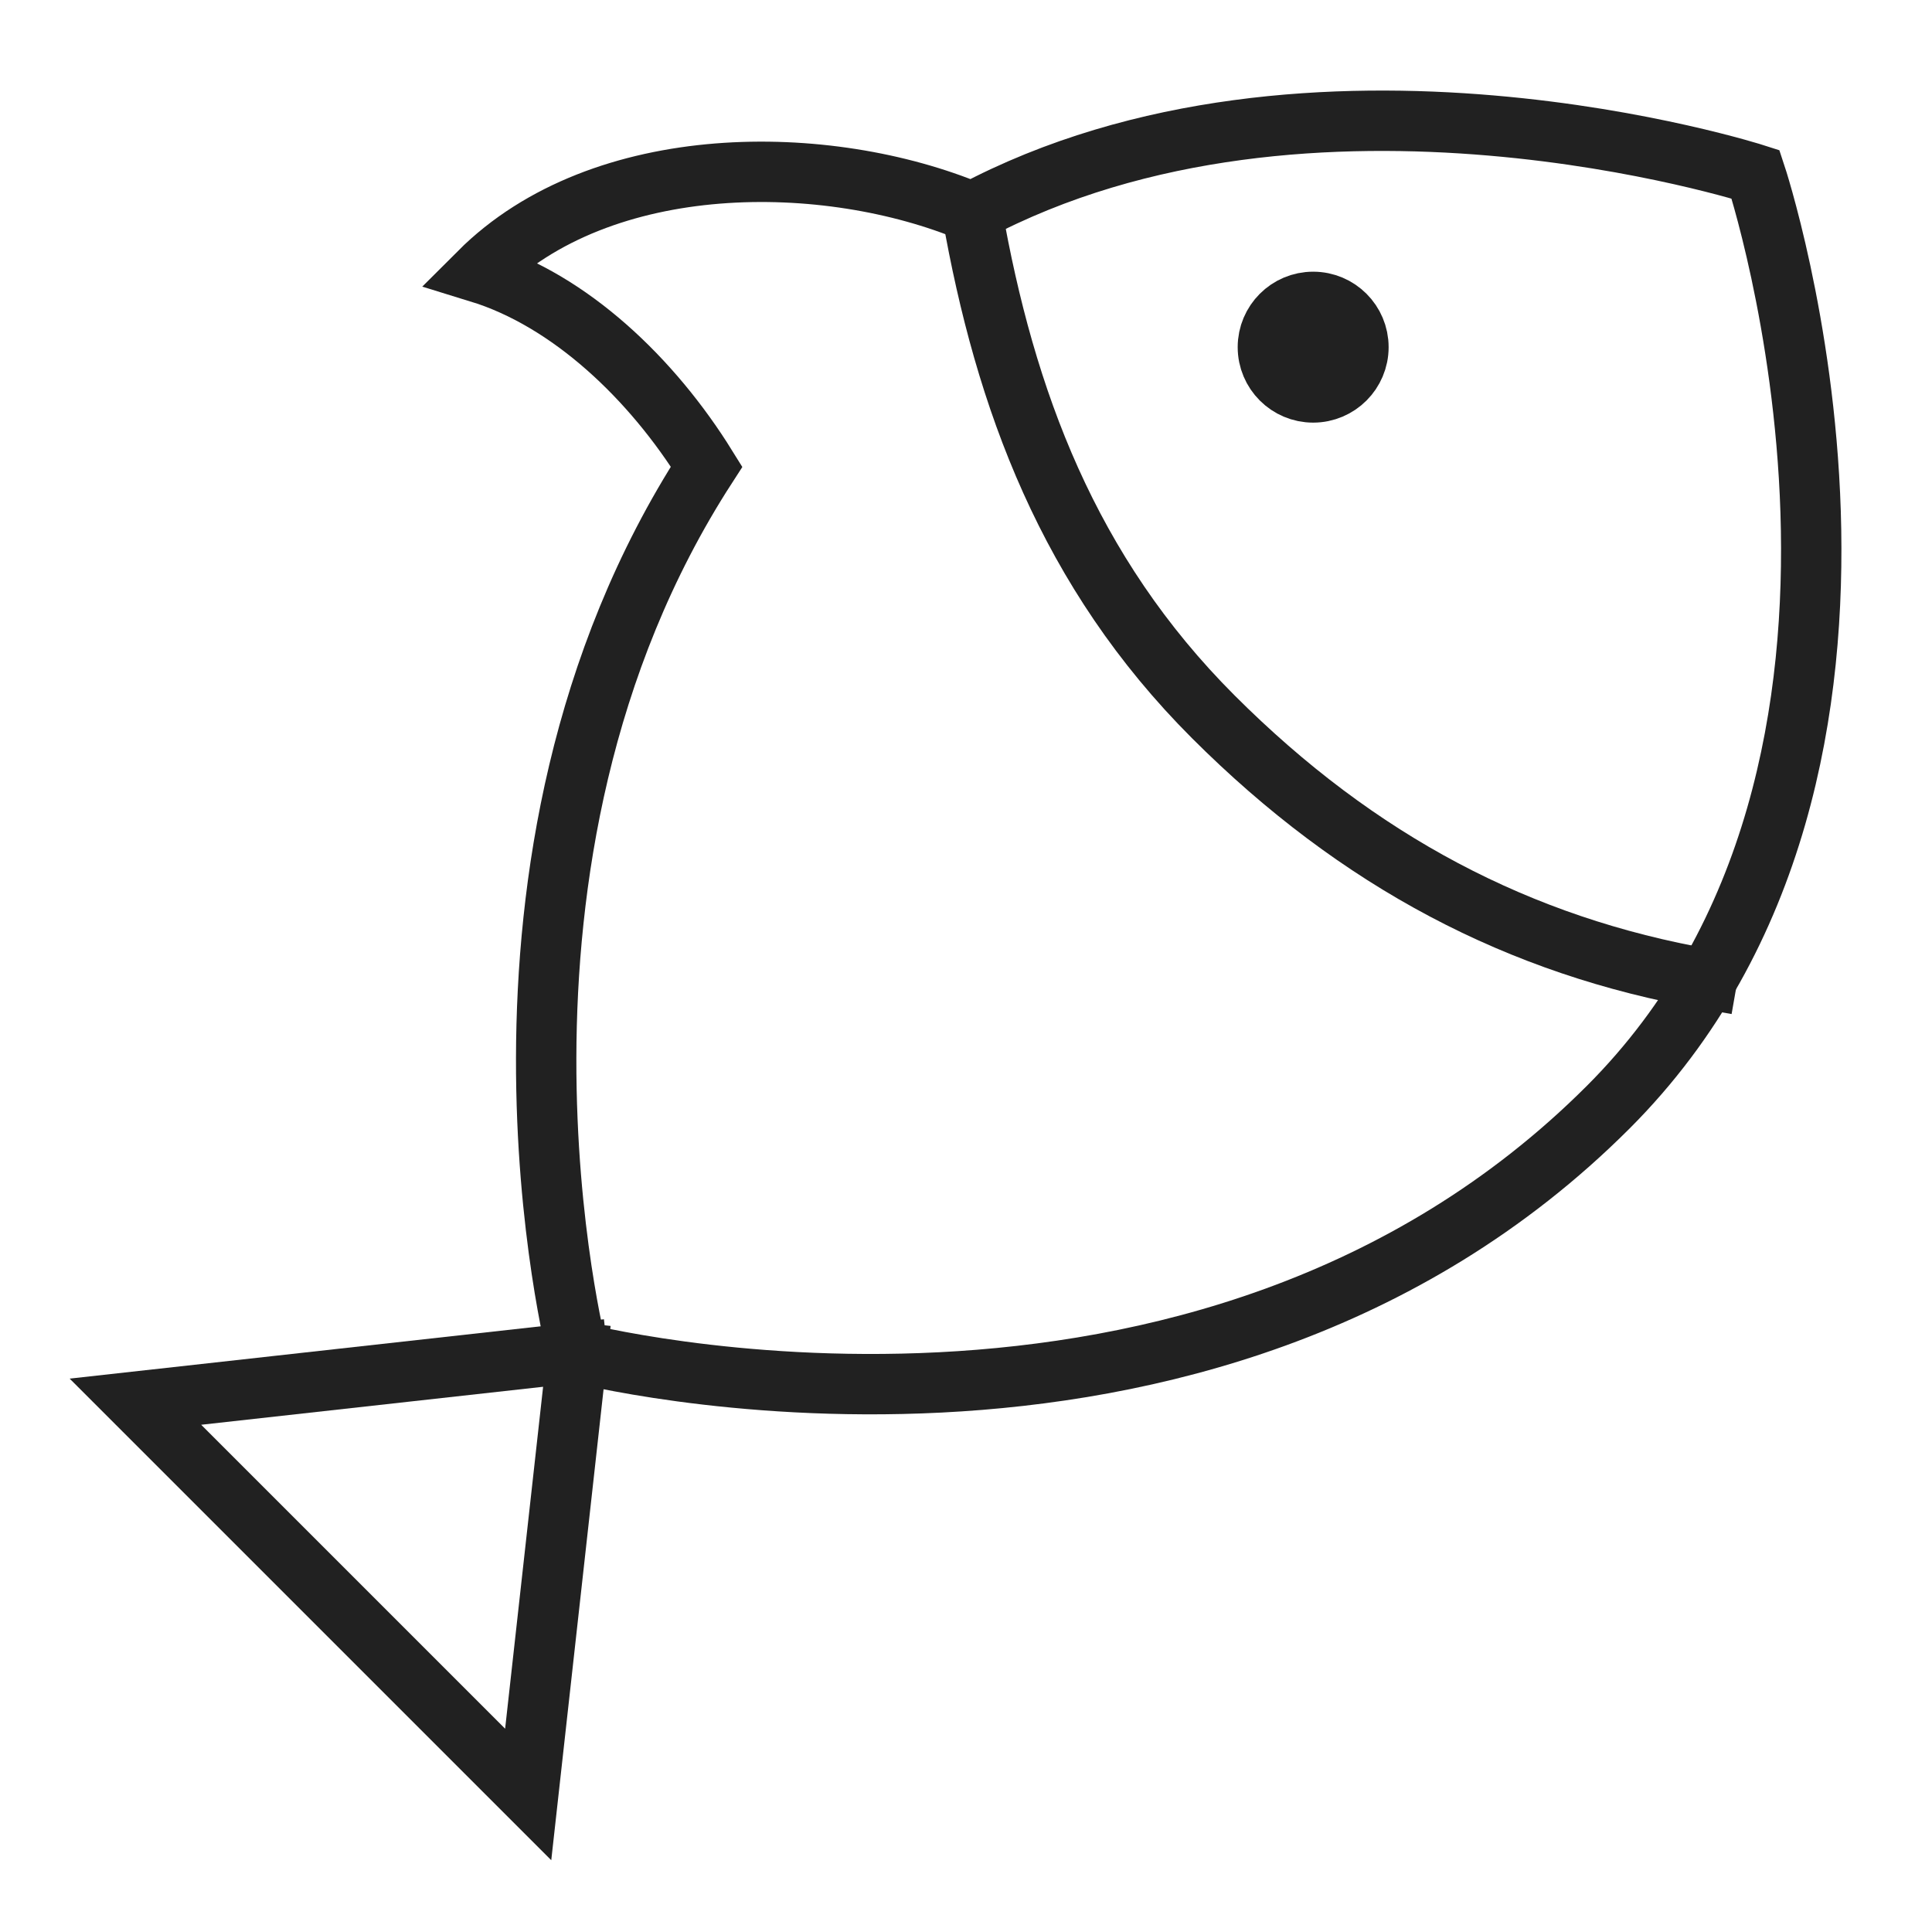
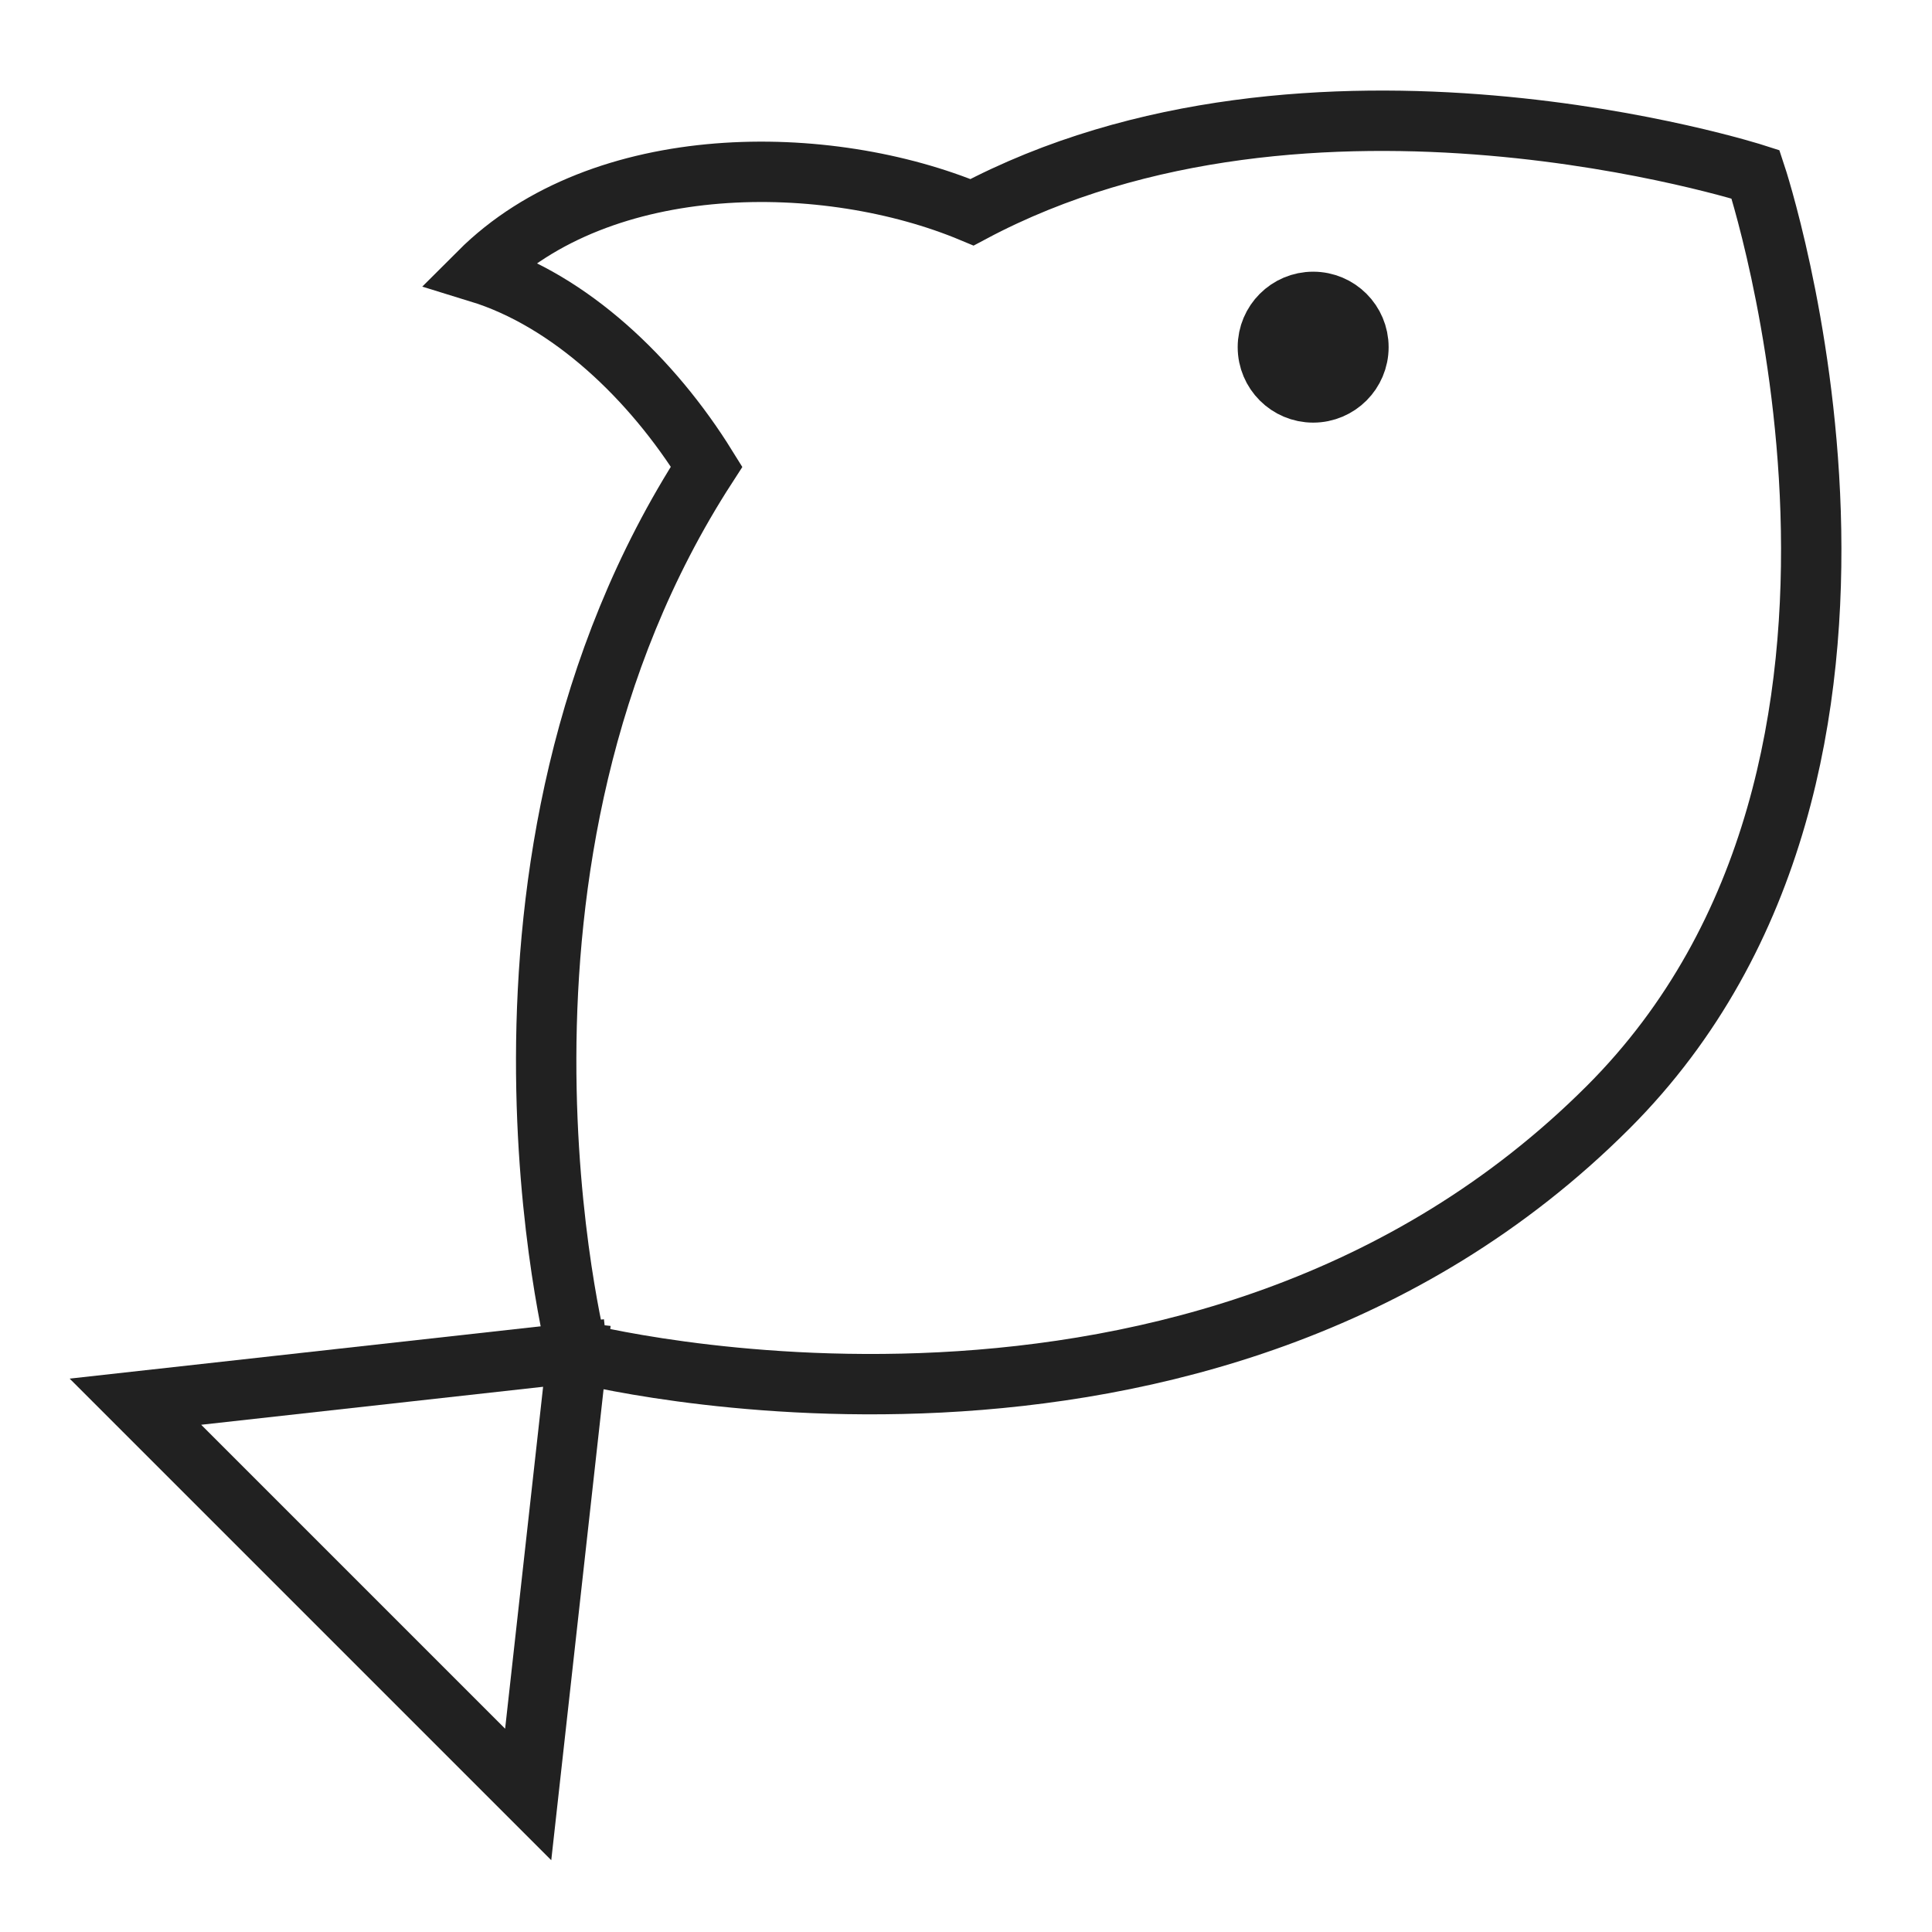
<svg xmlns="http://www.w3.org/2000/svg" height="64" width="64" viewBox="0 0 64 64">
  <title>64 fish</title>
  <g stroke-linecap="square" stroke-miterlimit="10" fill="#212121" stroke-linejoin="miter" class="nc-icon-wrapper">
-     <path data-cap="butt" data-color="color-2" fill="none" stroke="#212121" stroke-width="2" d="M56.549,32.434 c-6.211-1.087-11.564-3.896-16.36-8.692c-4.792-4.792-6.899-10.507-7.989-16.711" stroke-linecap="butt" />
    <polyline data-cap="butt" data-color="color-2" fill="none" stroke="#212121" stroke-width="2" points="19.123,44.807 4.486,46.433 17.497,59.444 19.123,44.807 " stroke-linecap="butt" />
    <path fill="none" stroke="#212121" stroke-width="2" d="M23.407,15.459 c-1.807-2.913-4.523-5.505-7.537-6.432c4.079-4.079,11.544-3.996,16.329-1.996c11.242-5.987,25.956-1.257,25.956-1.257 s6.491,19.531-4.879,30.901c-13.475,13.475-34.153,8.132-34.153,8.132S14.948,28.541,23.407,15.459z" />
    <circle fill="none" stroke="#212121" stroke-width="2" cx="43.5" cy="11.5" r="1.5" />
    <circle data-stroke="none" fill="#212121" cx="43.5" cy="11.5" r="1.5" stroke="none" />
  </g>
</svg>